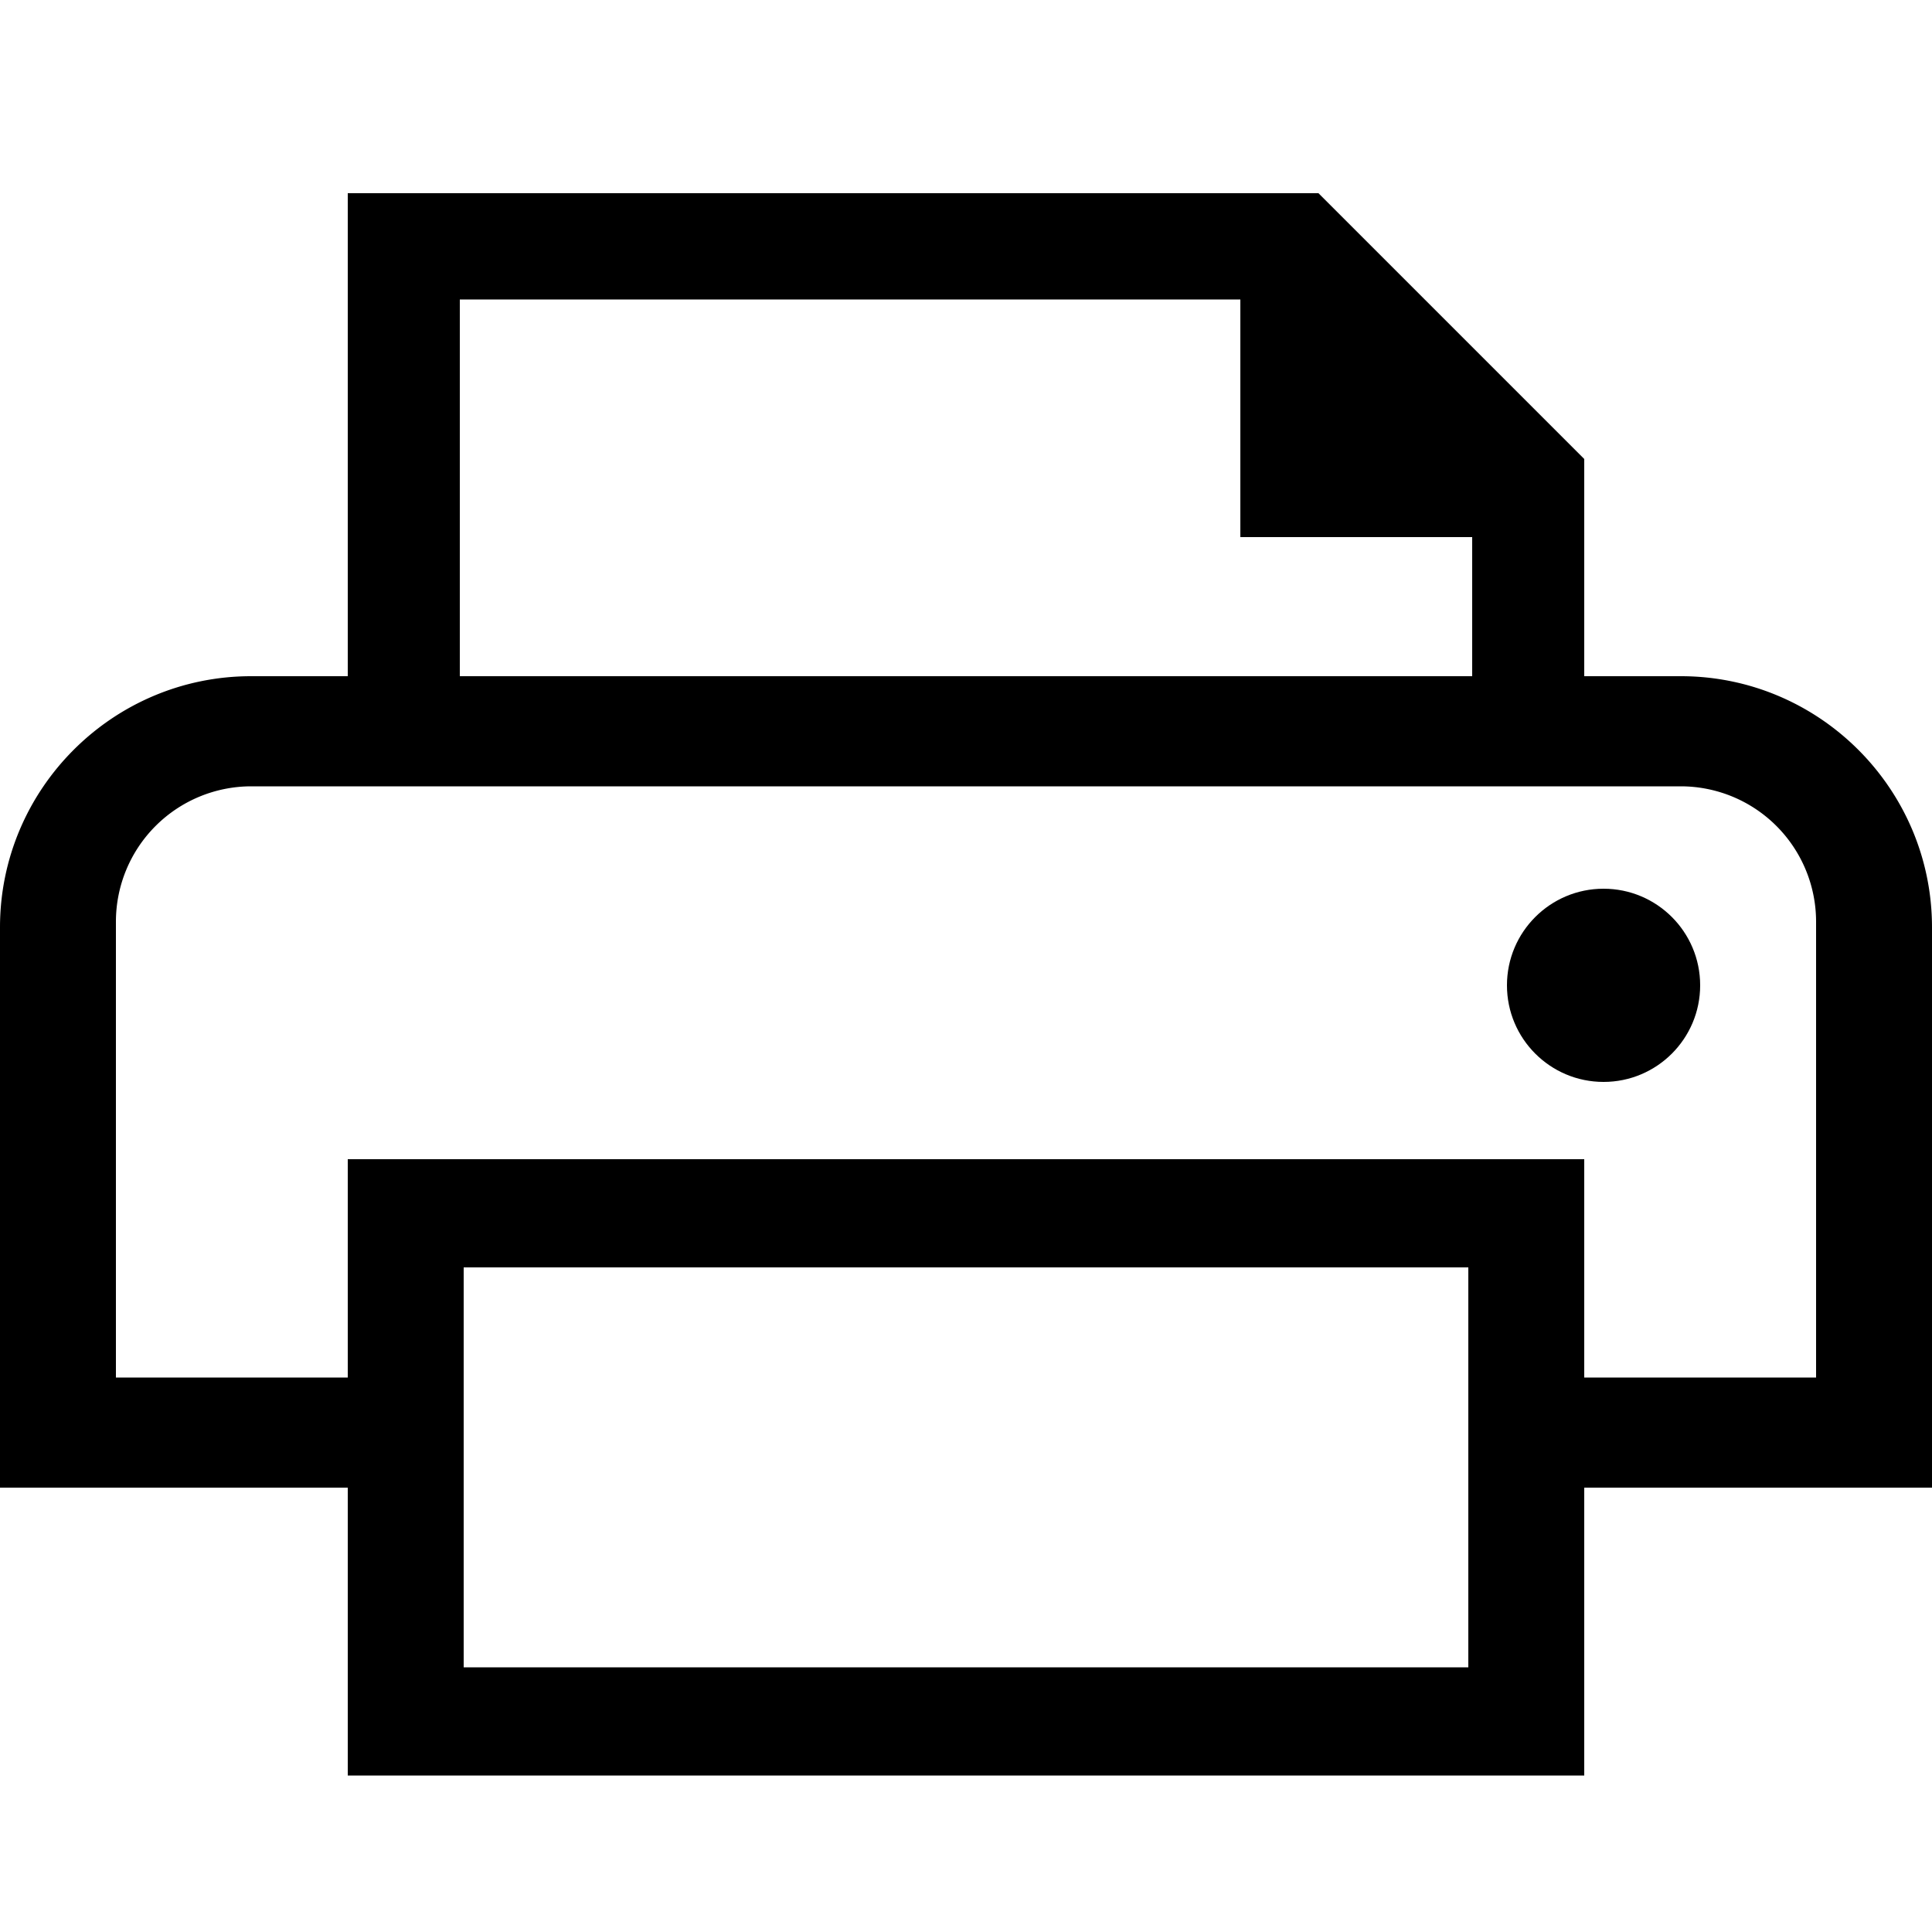
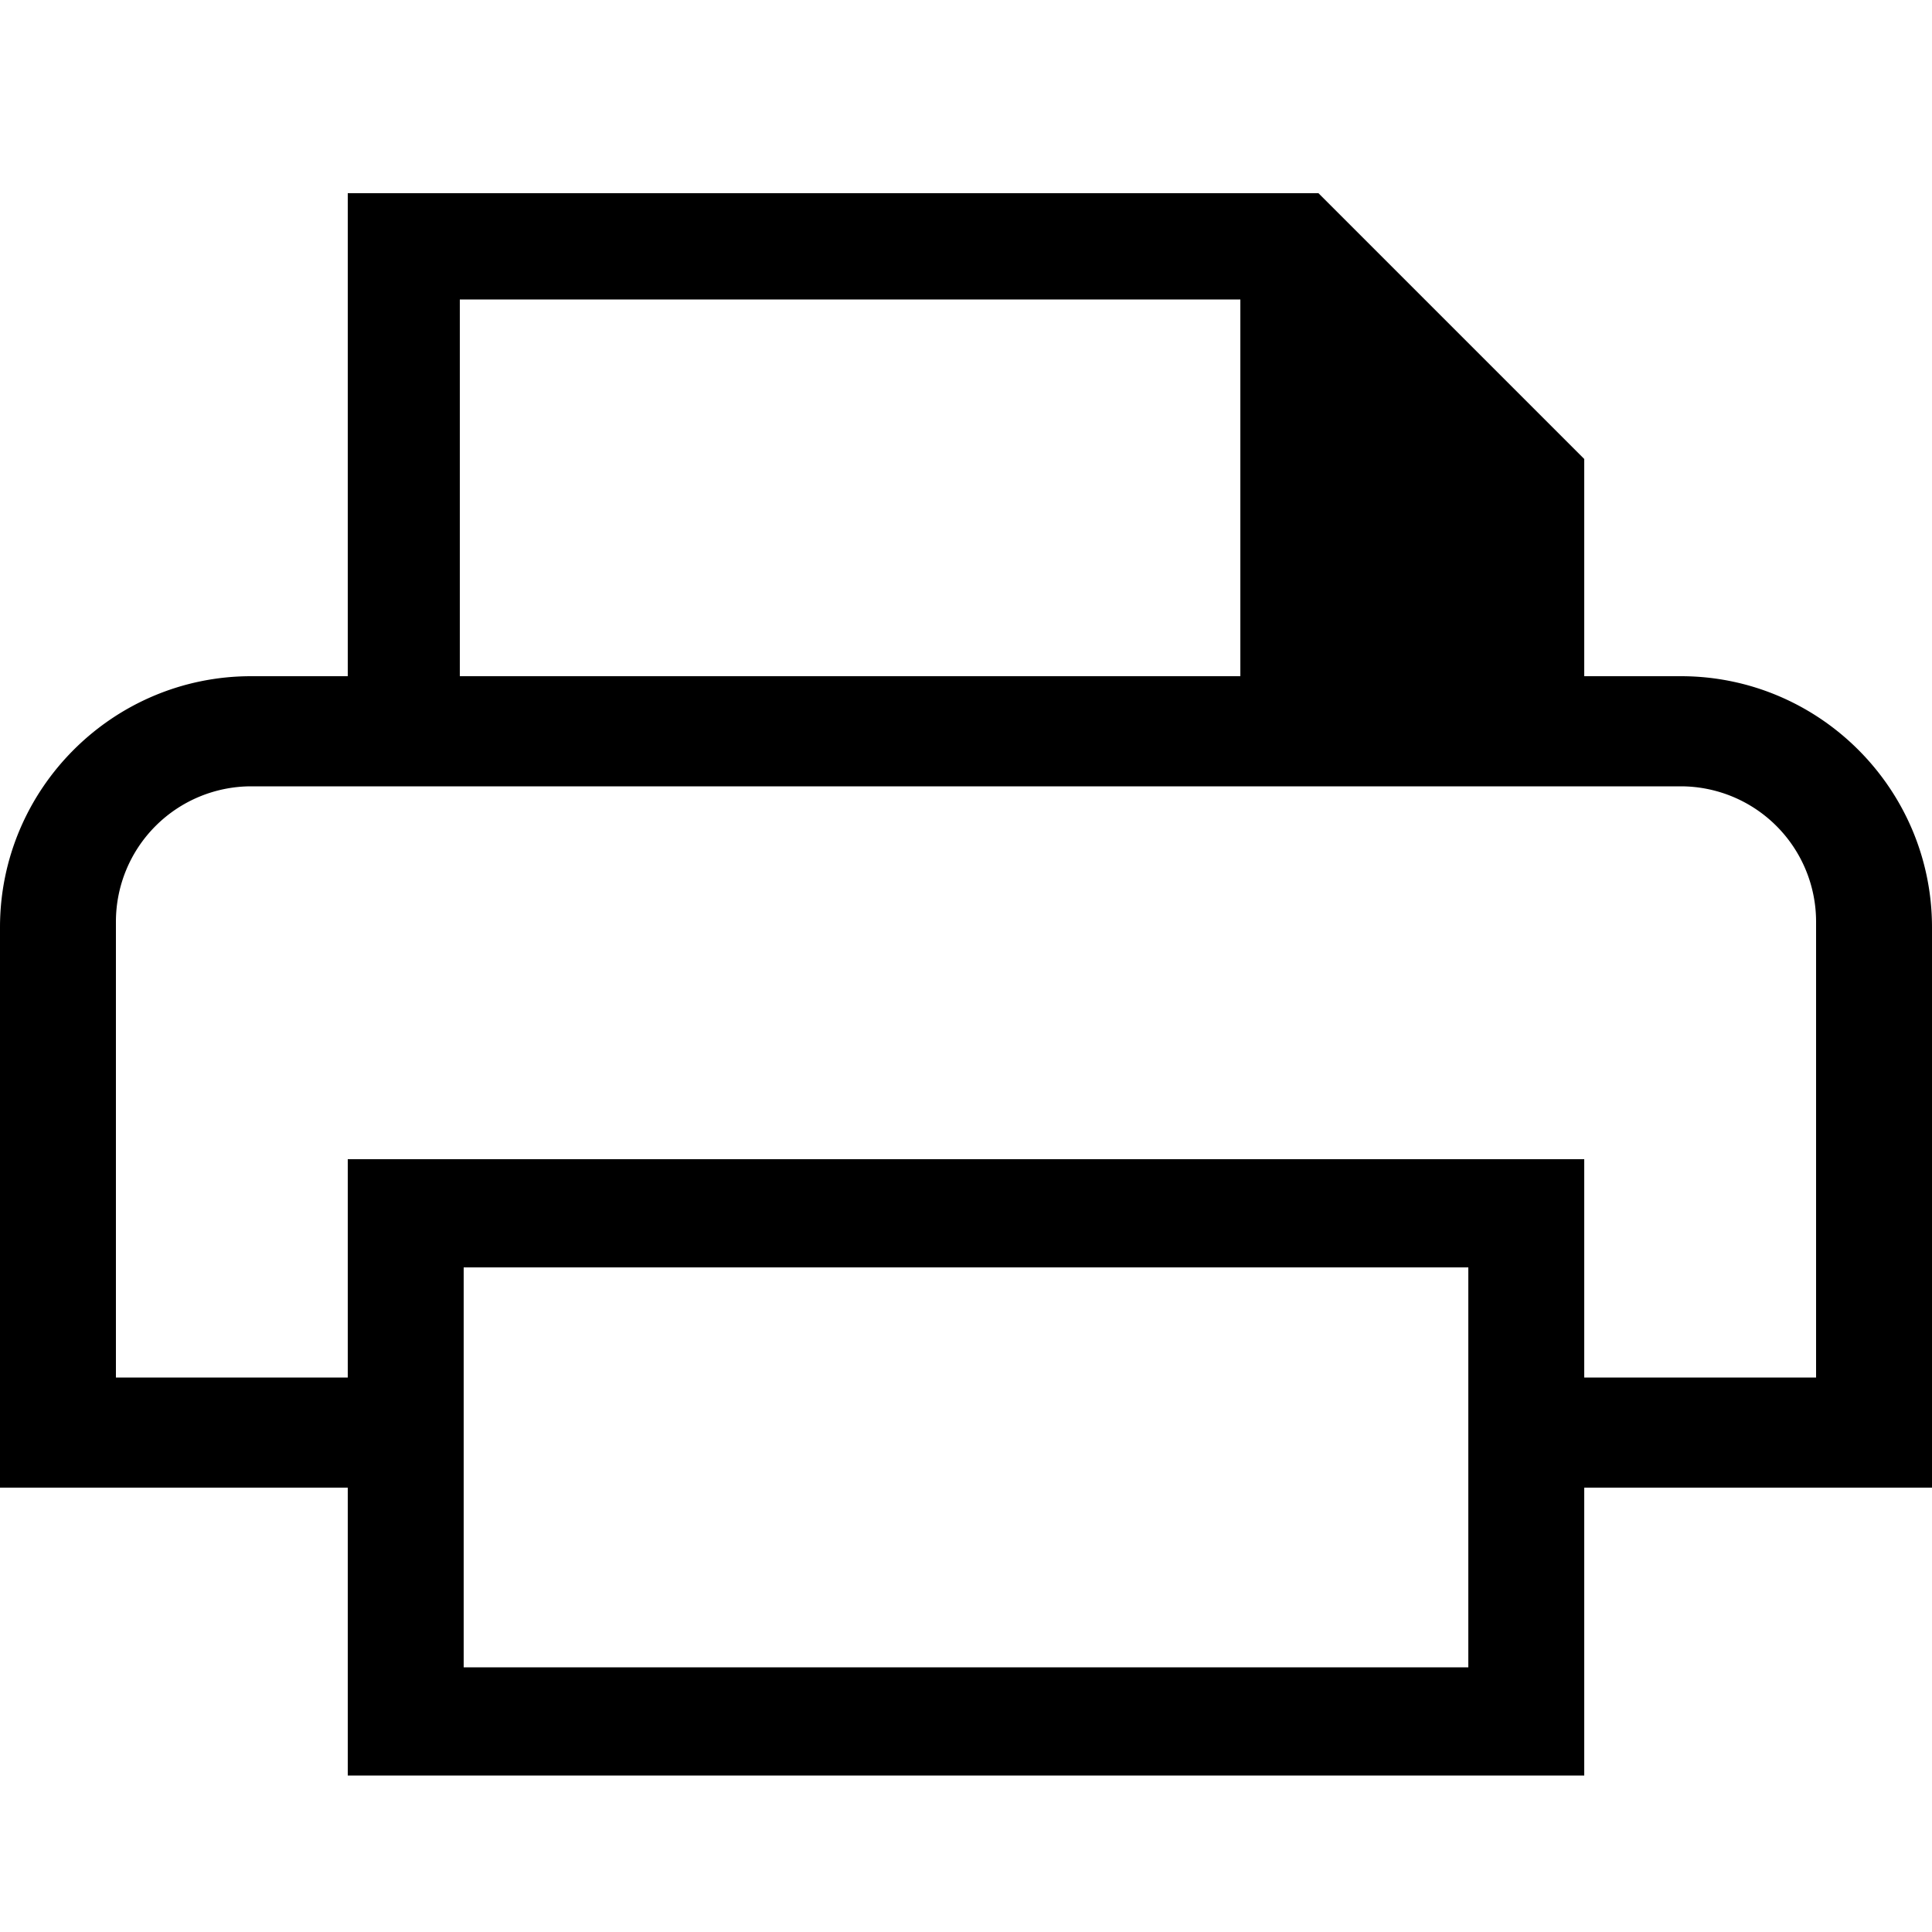
<svg xmlns="http://www.w3.org/2000/svg" id="icon" viewBox="0 0 1000 1000">
-   <path d="M1000,480c0-71.68-58.32-130-130-130H820V237.57L682.43,100H180V350H130C58.32,350,0,408.32,0,480V770H180V919H820V770h180ZM238,155H642V278H762v72H238ZM760,863H240V656H760ZM940,713H820V600H180V713H60V477a70.08,70.08,0,0,1,70-70H870a70.08,70.08,0,0,1,70,70Z" />
-   <circle cx="830" cy="510" r="50" />
+   <path d="M1000,480c0-71.68-58.32-130-130-130H820V237.57L682.43,100H180V350H130C58.32,350,0,408.32,0,480V770H180V919H820V770h180ZM238,155H642V278v72H238ZM760,863H240V656H760ZM940,713H820V600H180V713H60V477a70.08,70.08,0,0,1,70-70H870a70.08,70.08,0,0,1,70,70Z" />
</svg>